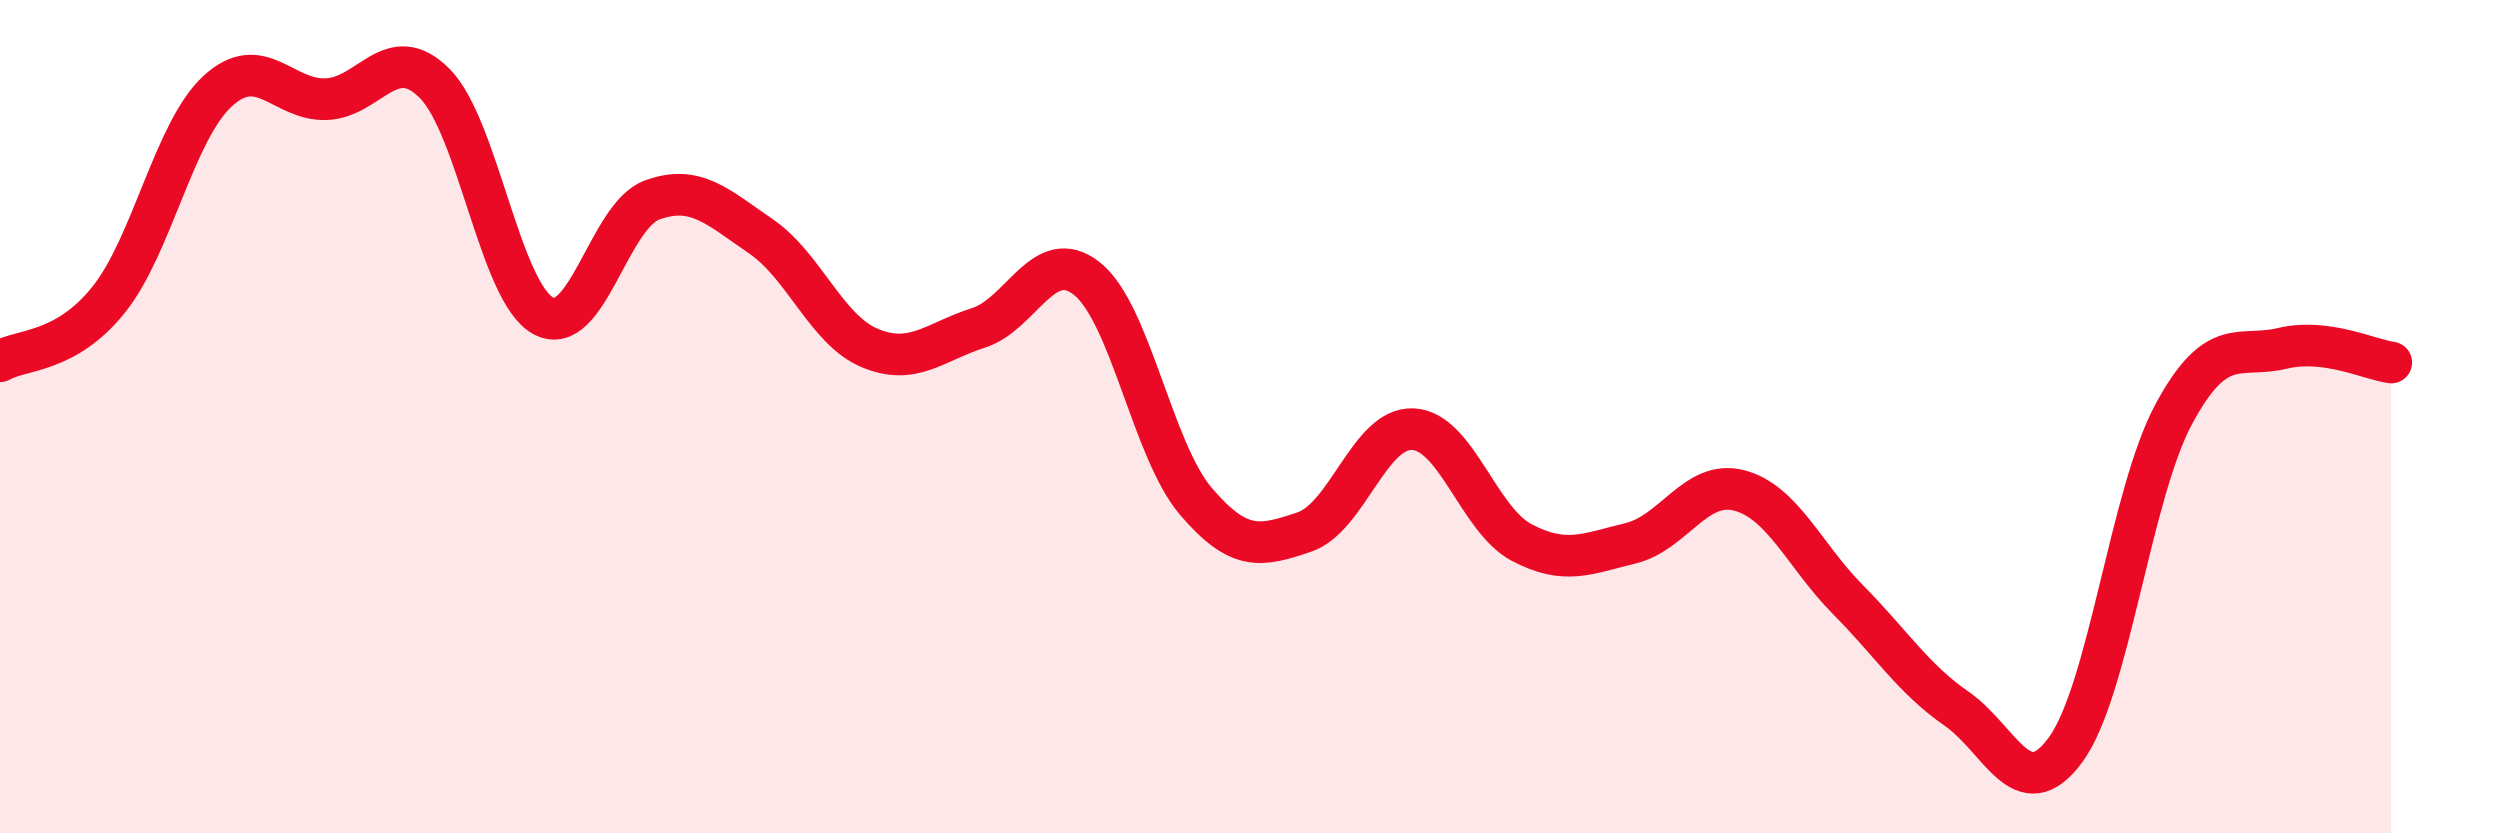
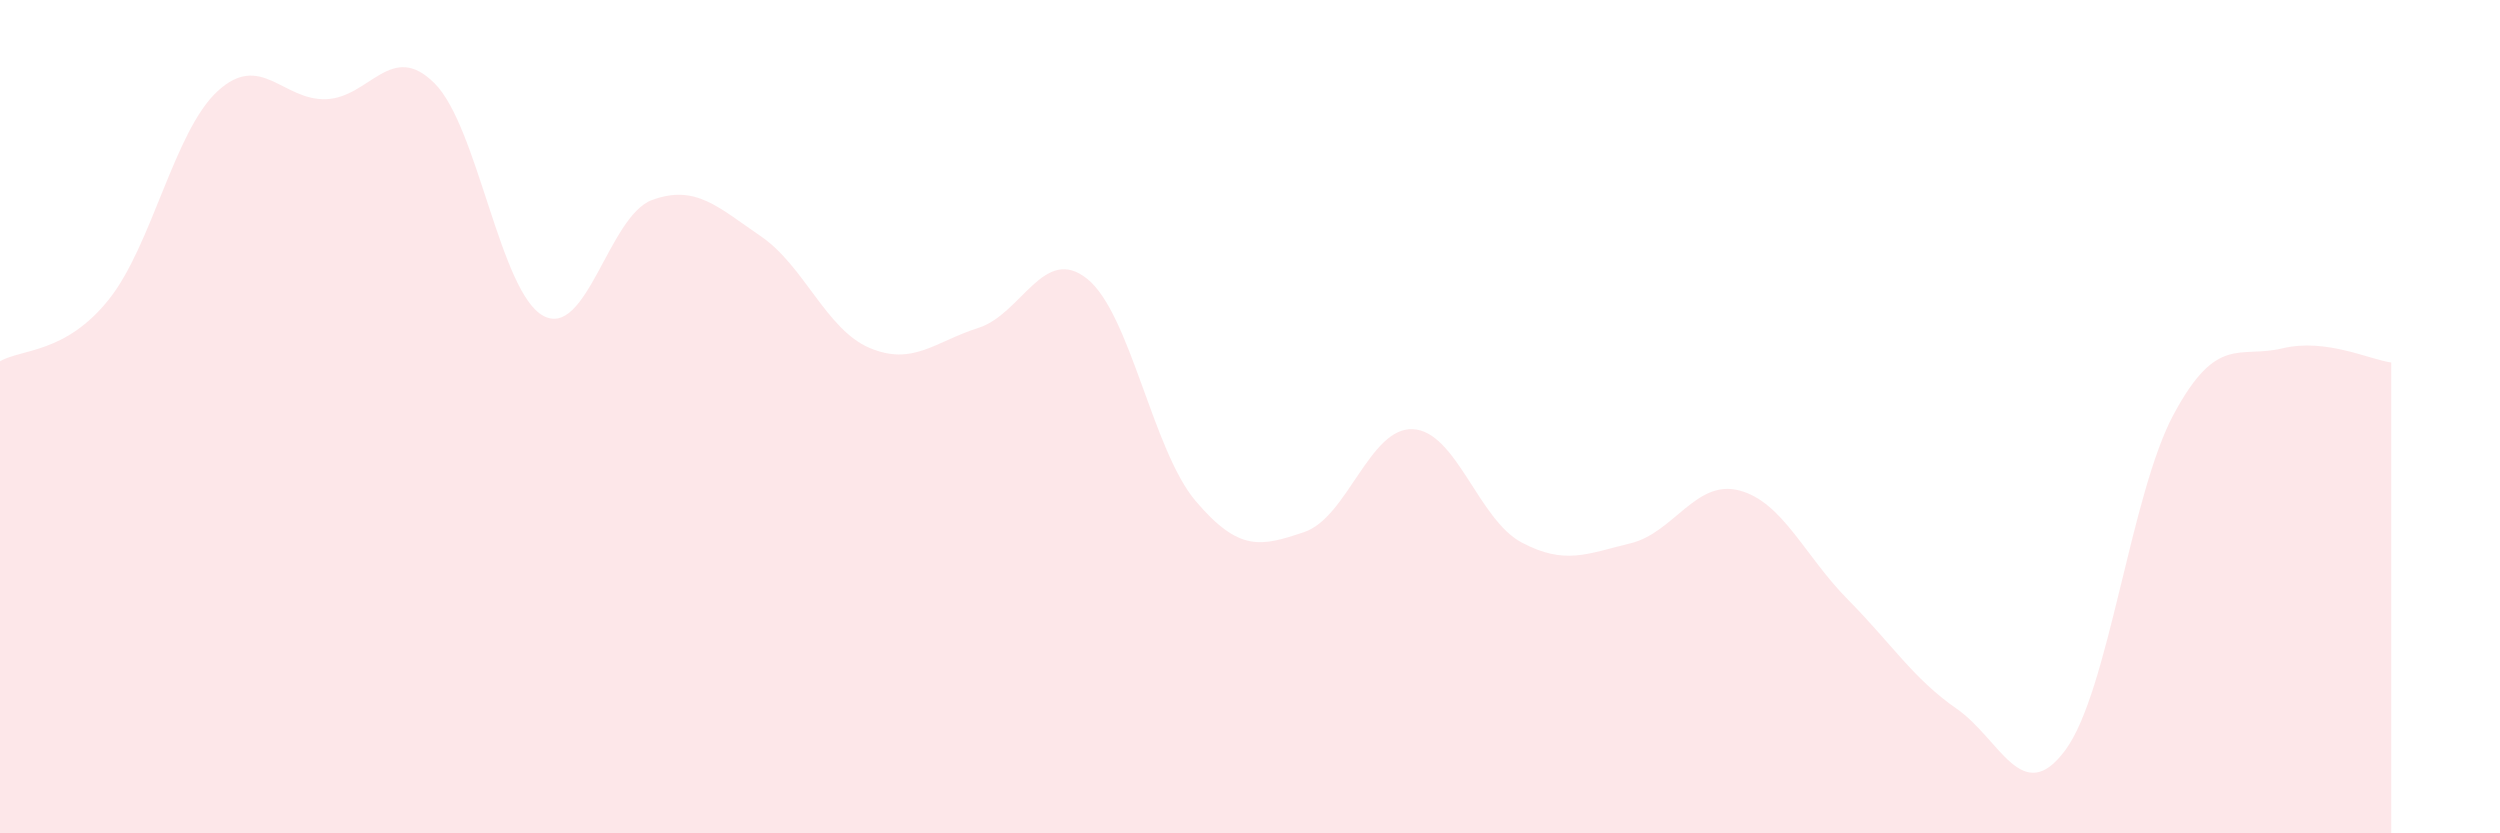
<svg xmlns="http://www.w3.org/2000/svg" width="60" height="20" viewBox="0 0 60 20">
  <path d="M 0,8.67 C 0.52,8.37 1.57,8.49 2.61,7.19 C 3.65,5.89 4.18,3.15 5.22,2.19 C 6.26,1.23 6.79,2.42 7.83,2.38 C 8.87,2.34 9.39,0.96 10.43,2 C 11.47,3.04 12,7.02 13.04,7.58 C 14.08,8.14 14.61,5.18 15.65,4.8 C 16.69,4.42 17.22,4.96 18.26,5.67 C 19.3,6.38 19.83,7.91 20.87,8.35 C 21.91,8.79 22.44,8.2 23.48,7.87 C 24.52,7.54 25.05,5.86 26.09,6.69 C 27.13,7.52 27.66,10.81 28.7,12.03 C 29.74,13.25 30.26,13.12 31.3,12.77 C 32.34,12.42 32.87,10.25 33.91,10.3 C 34.95,10.35 35.48,12.47 36.52,13.02 C 37.56,13.57 38.09,13.29 39.13,13.04 C 40.17,12.79 40.7,11.5 41.74,11.77 C 42.78,12.04 43.31,13.34 44.35,14.39 C 45.39,15.44 45.92,16.29 46.96,17.01 C 48,17.73 48.53,19.41 49.57,18 C 50.61,16.59 51.13,11.87 52.17,9.94 C 53.21,8.01 53.74,8.61 54.78,8.36 C 55.82,8.11 56.87,8.63 57.39,8.7L57.39 20L0 20Z" fill="#EB0A25" opacity="0.1" stroke-linecap="round" stroke-linejoin="round" />
-   <path d="M 0,8.67 C 0.52,8.37 1.57,8.49 2.61,7.19 C 3.65,5.89 4.18,3.15 5.22,2.19 C 6.26,1.23 6.79,2.42 7.83,2.38 C 8.87,2.34 9.39,0.96 10.43,2 C 11.47,3.04 12,7.02 13.04,7.58 C 14.08,8.14 14.61,5.18 15.65,4.8 C 16.69,4.42 17.22,4.96 18.26,5.67 C 19.3,6.38 19.83,7.91 20.87,8.35 C 21.91,8.79 22.44,8.2 23.48,7.87 C 24.52,7.54 25.05,5.86 26.09,6.69 C 27.13,7.52 27.66,10.81 28.7,12.03 C 29.74,13.25 30.26,13.12 31.3,12.77 C 32.34,12.42 32.87,10.25 33.91,10.3 C 34.95,10.35 35.48,12.47 36.52,13.02 C 37.56,13.57 38.09,13.29 39.13,13.04 C 40.17,12.79 40.7,11.5 41.74,11.77 C 42.78,12.04 43.31,13.34 44.35,14.39 C 45.39,15.44 45.92,16.29 46.96,17.01 C 48,17.73 48.53,19.41 49.57,18 C 50.61,16.59 51.13,11.87 52.17,9.94 C 53.21,8.01 53.74,8.61 54.78,8.36 C 55.82,8.11 56.87,8.63 57.39,8.7" stroke="#EB0A25" stroke-width="1" fill="none" stroke-linecap="round" stroke-linejoin="round" />
</svg>